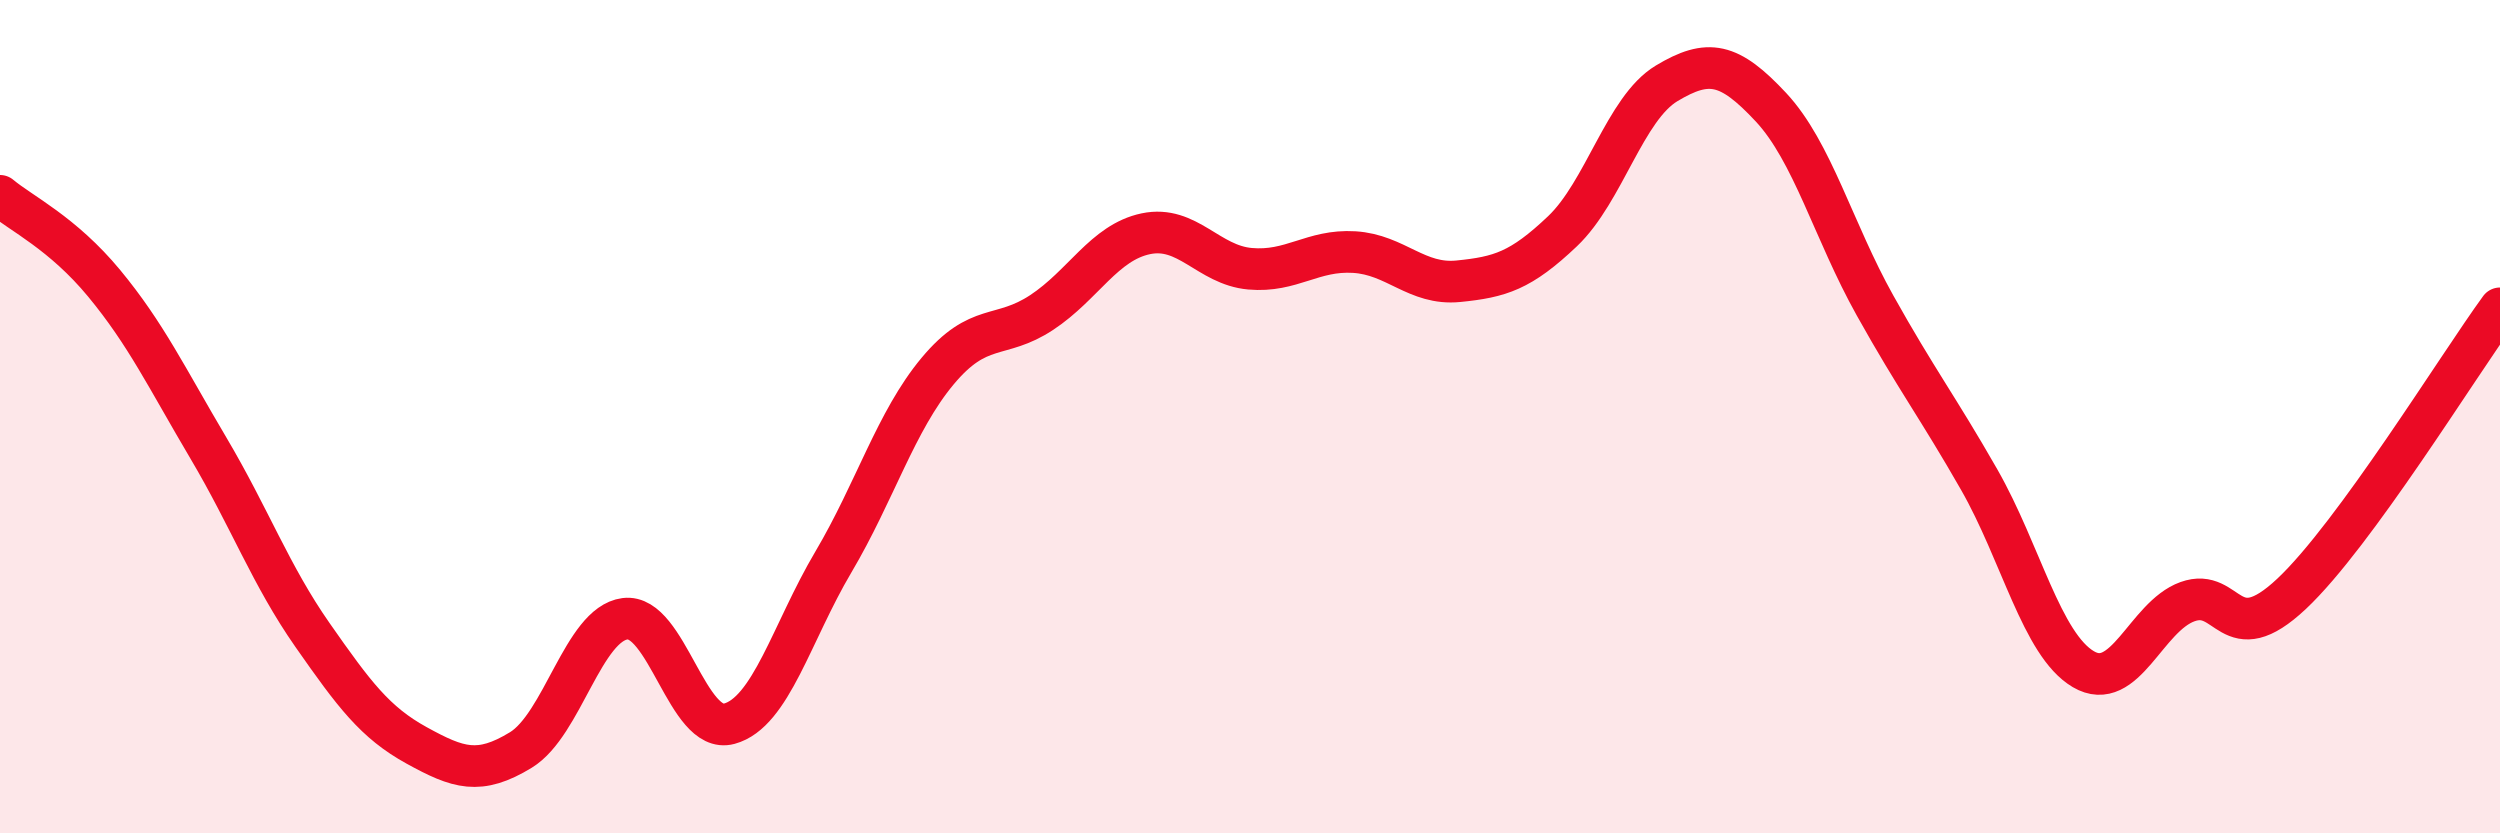
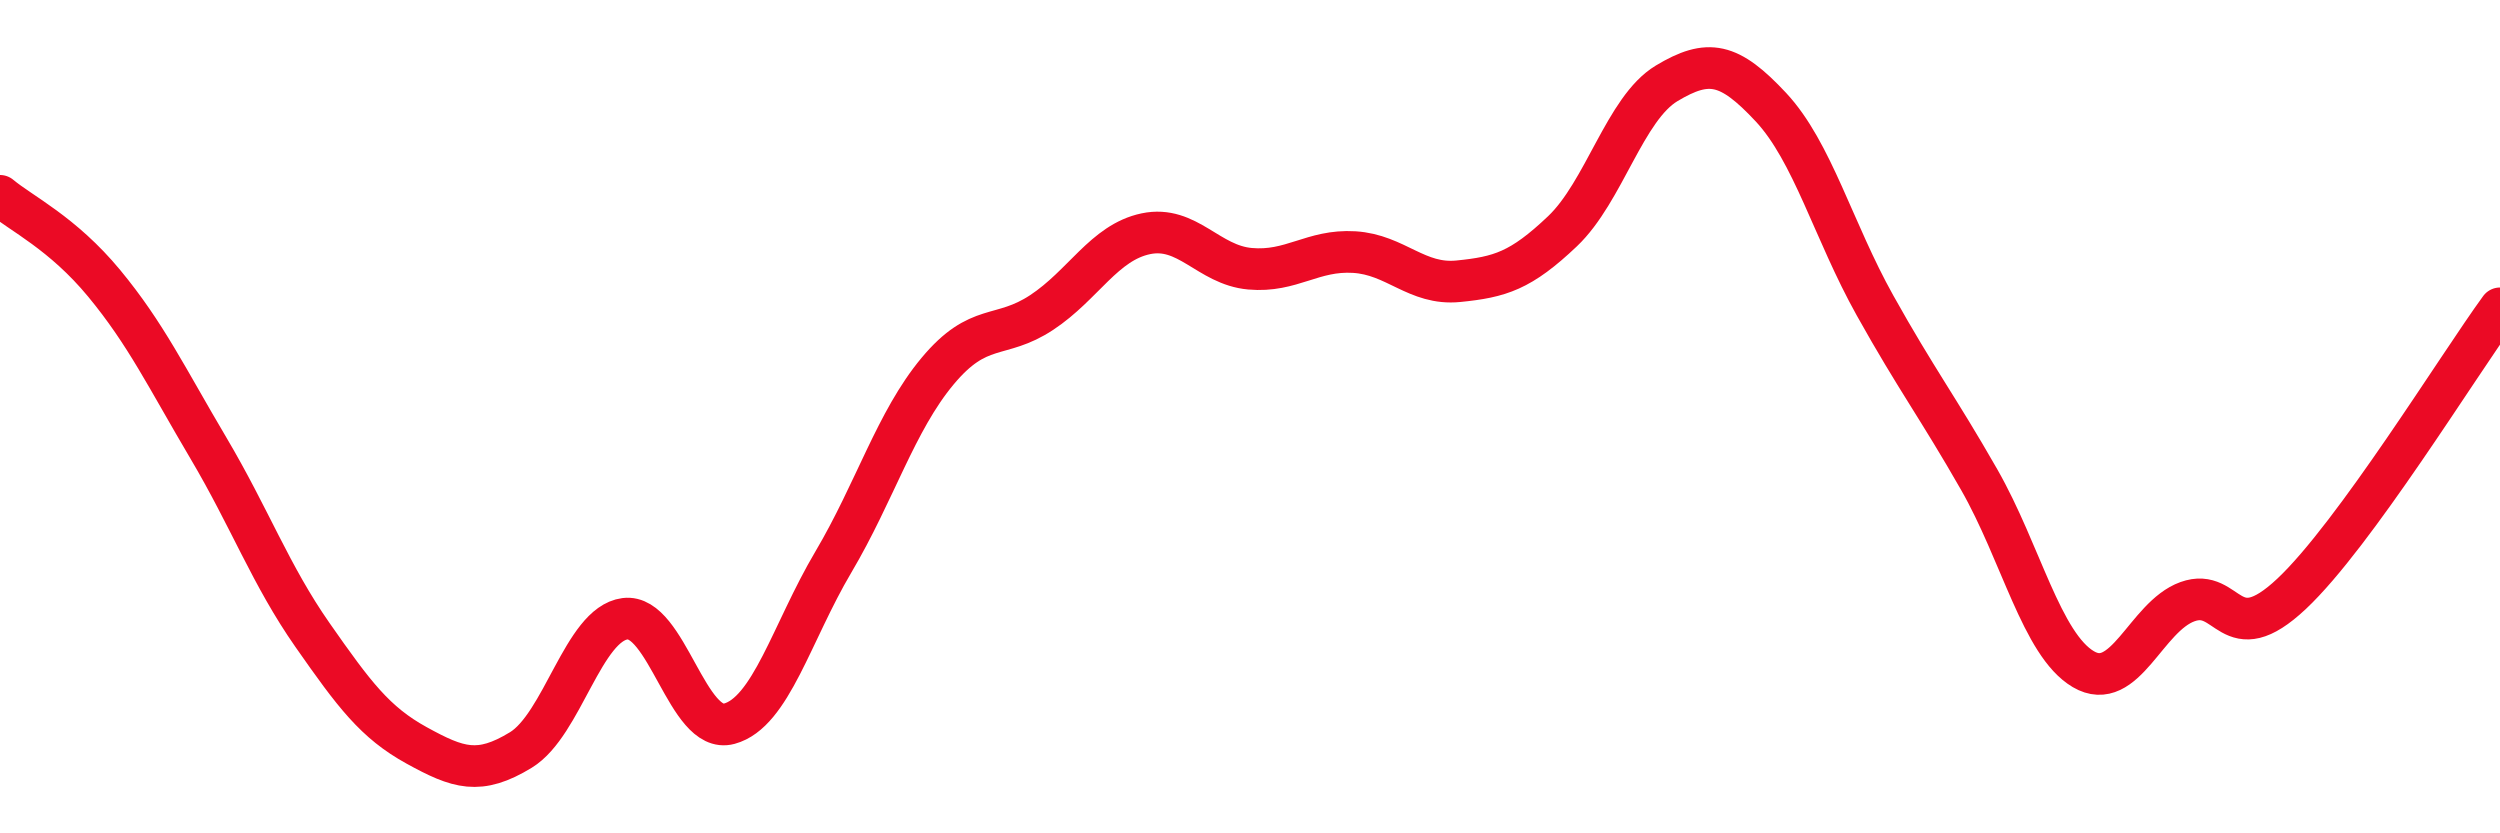
<svg xmlns="http://www.w3.org/2000/svg" width="60" height="20" viewBox="0 0 60 20">
-   <path d="M 0,4.7 C 0.5,5.12 1.5,5.59 2.5,6.8 C 3.5,8.01 4,9.06 5,10.75 C 6,12.44 6.5,13.81 7.5,15.24 C 8.5,16.67 9,17.34 10,17.89 C 11,18.44 11.5,18.61 12.5,18 C 13.5,17.39 14,14.98 15,14.85 C 16,14.72 16.5,17.64 17.5,17.37 C 18.5,17.1 19,15.18 20,13.49 C 21,11.8 21.5,10.11 22.5,8.91 C 23.5,7.71 24,8.16 25,7.5 C 26,6.84 26.5,5.82 27.5,5.61 C 28.5,5.4 29,6.36 30,6.45 C 31,6.54 31.5,5.99 32.5,6.05 C 33.5,6.11 34,6.85 35,6.75 C 36,6.65 36.5,6.5 37.5,5.55 C 38.5,4.6 39,2.6 40,2 C 41,1.4 41.5,1.5 42.5,2.57 C 43.5,3.64 44,5.54 45,7.33 C 46,9.12 46.5,9.76 47.5,11.51 C 48.5,13.26 49,15.47 50,16.06 C 51,16.65 51.5,14.8 52.5,14.44 C 53.5,14.08 53.5,15.66 55,14.25 C 56.5,12.84 59,8.77 60,7.4L60 20L0 20Z" fill="#EB0A25" opacity="0.1" stroke-linecap="round" stroke-linejoin="round" />
  <path d="M 0,4.7 C 0.5,5.12 1.5,5.59 2.5,6.8 C 3.5,8.01 4,9.06 5,10.75 C 6,12.44 6.5,13.81 7.5,15.24 C 8.5,16.67 9,17.34 10,17.89 C 11,18.44 11.5,18.61 12.5,18 C 13.5,17.39 14,14.98 15,14.85 C 16,14.72 16.5,17.64 17.5,17.37 C 18.5,17.1 19,15.18 20,13.49 C 21,11.8 21.5,10.11 22.5,8.91 C 23.5,7.71 24,8.16 25,7.5 C 26,6.84 26.5,5.82 27.5,5.61 C 28.5,5.4 29,6.36 30,6.45 C 31,6.54 31.5,5.99 32.5,6.05 C 33.5,6.11 34,6.85 35,6.75 C 36,6.65 36.5,6.5 37.5,5.55 C 38.5,4.6 39,2.6 40,2 C 41,1.4 41.5,1.5 42.5,2.57 C 43.5,3.64 44,5.54 45,7.33 C 46,9.12 46.5,9.76 47.5,11.51 C 48.5,13.26 49,15.47 50,16.06 C 51,16.65 51.5,14.8 52.5,14.44 C 53.5,14.08 53.5,15.66 55,14.25 C 56.5,12.84 59,8.77 60,7.4" stroke="#EB0A25" stroke-width="1" fill="none" stroke-linecap="round" stroke-linejoin="round" />
</svg>